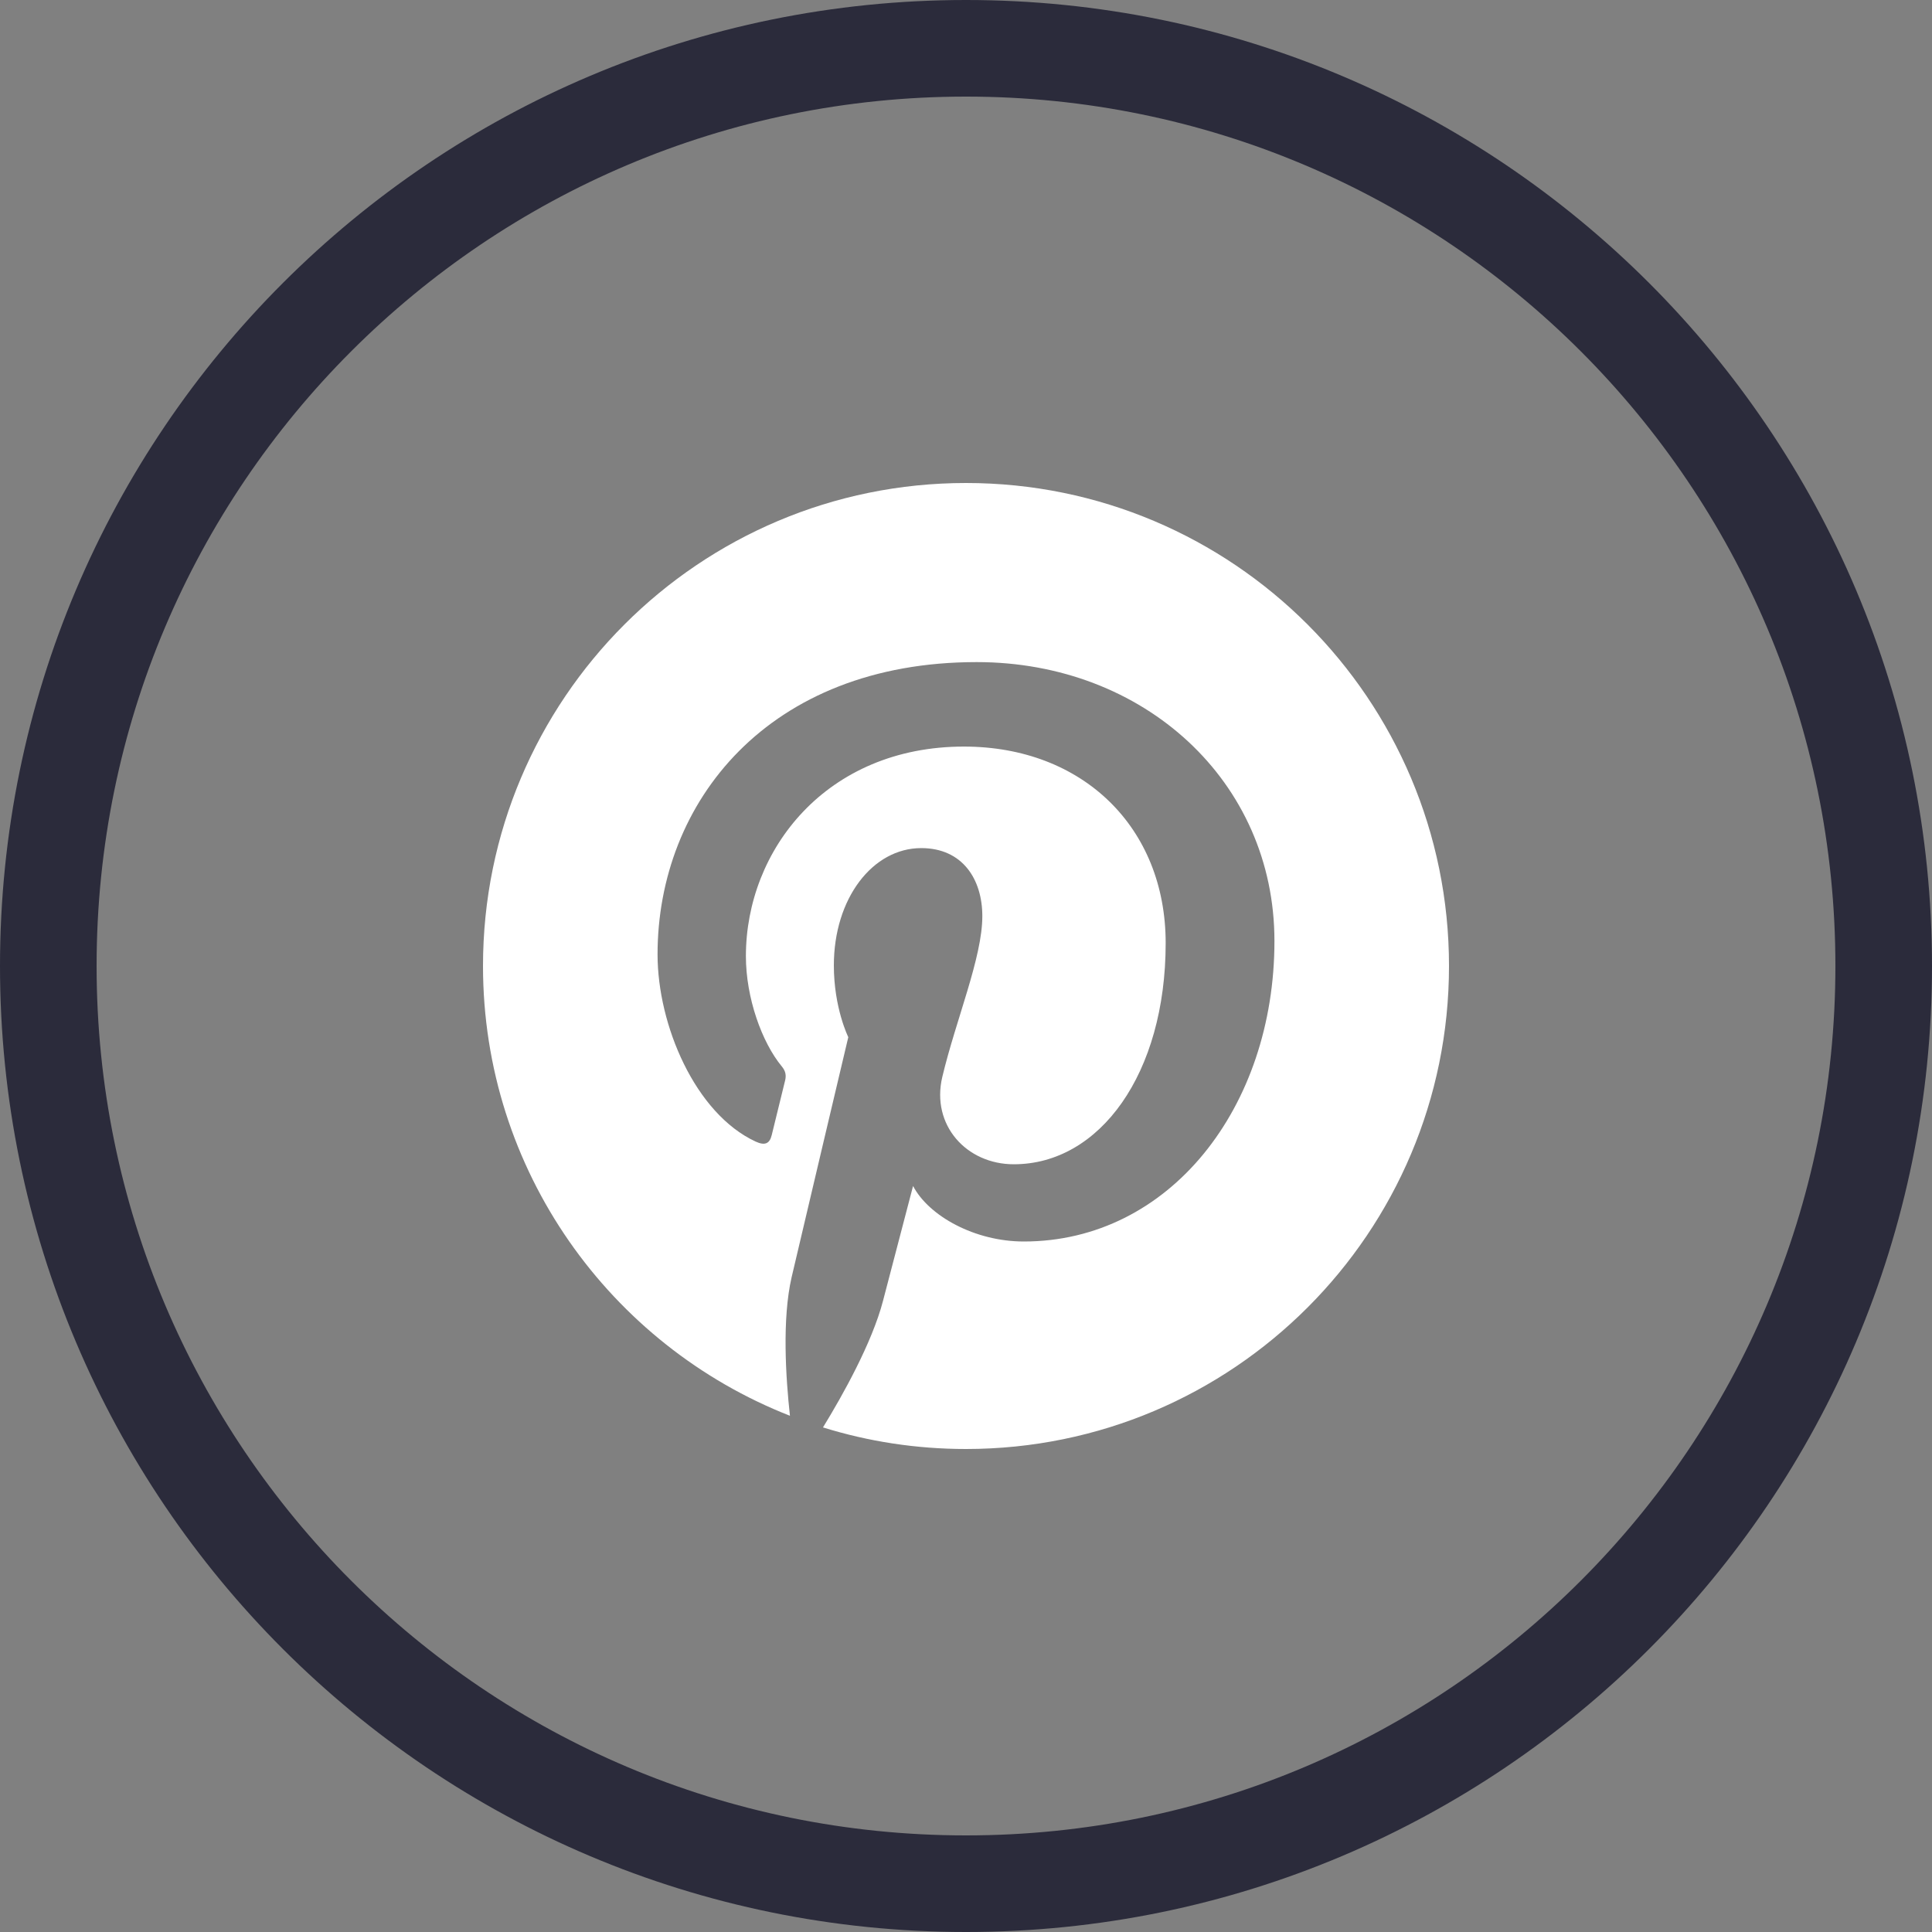
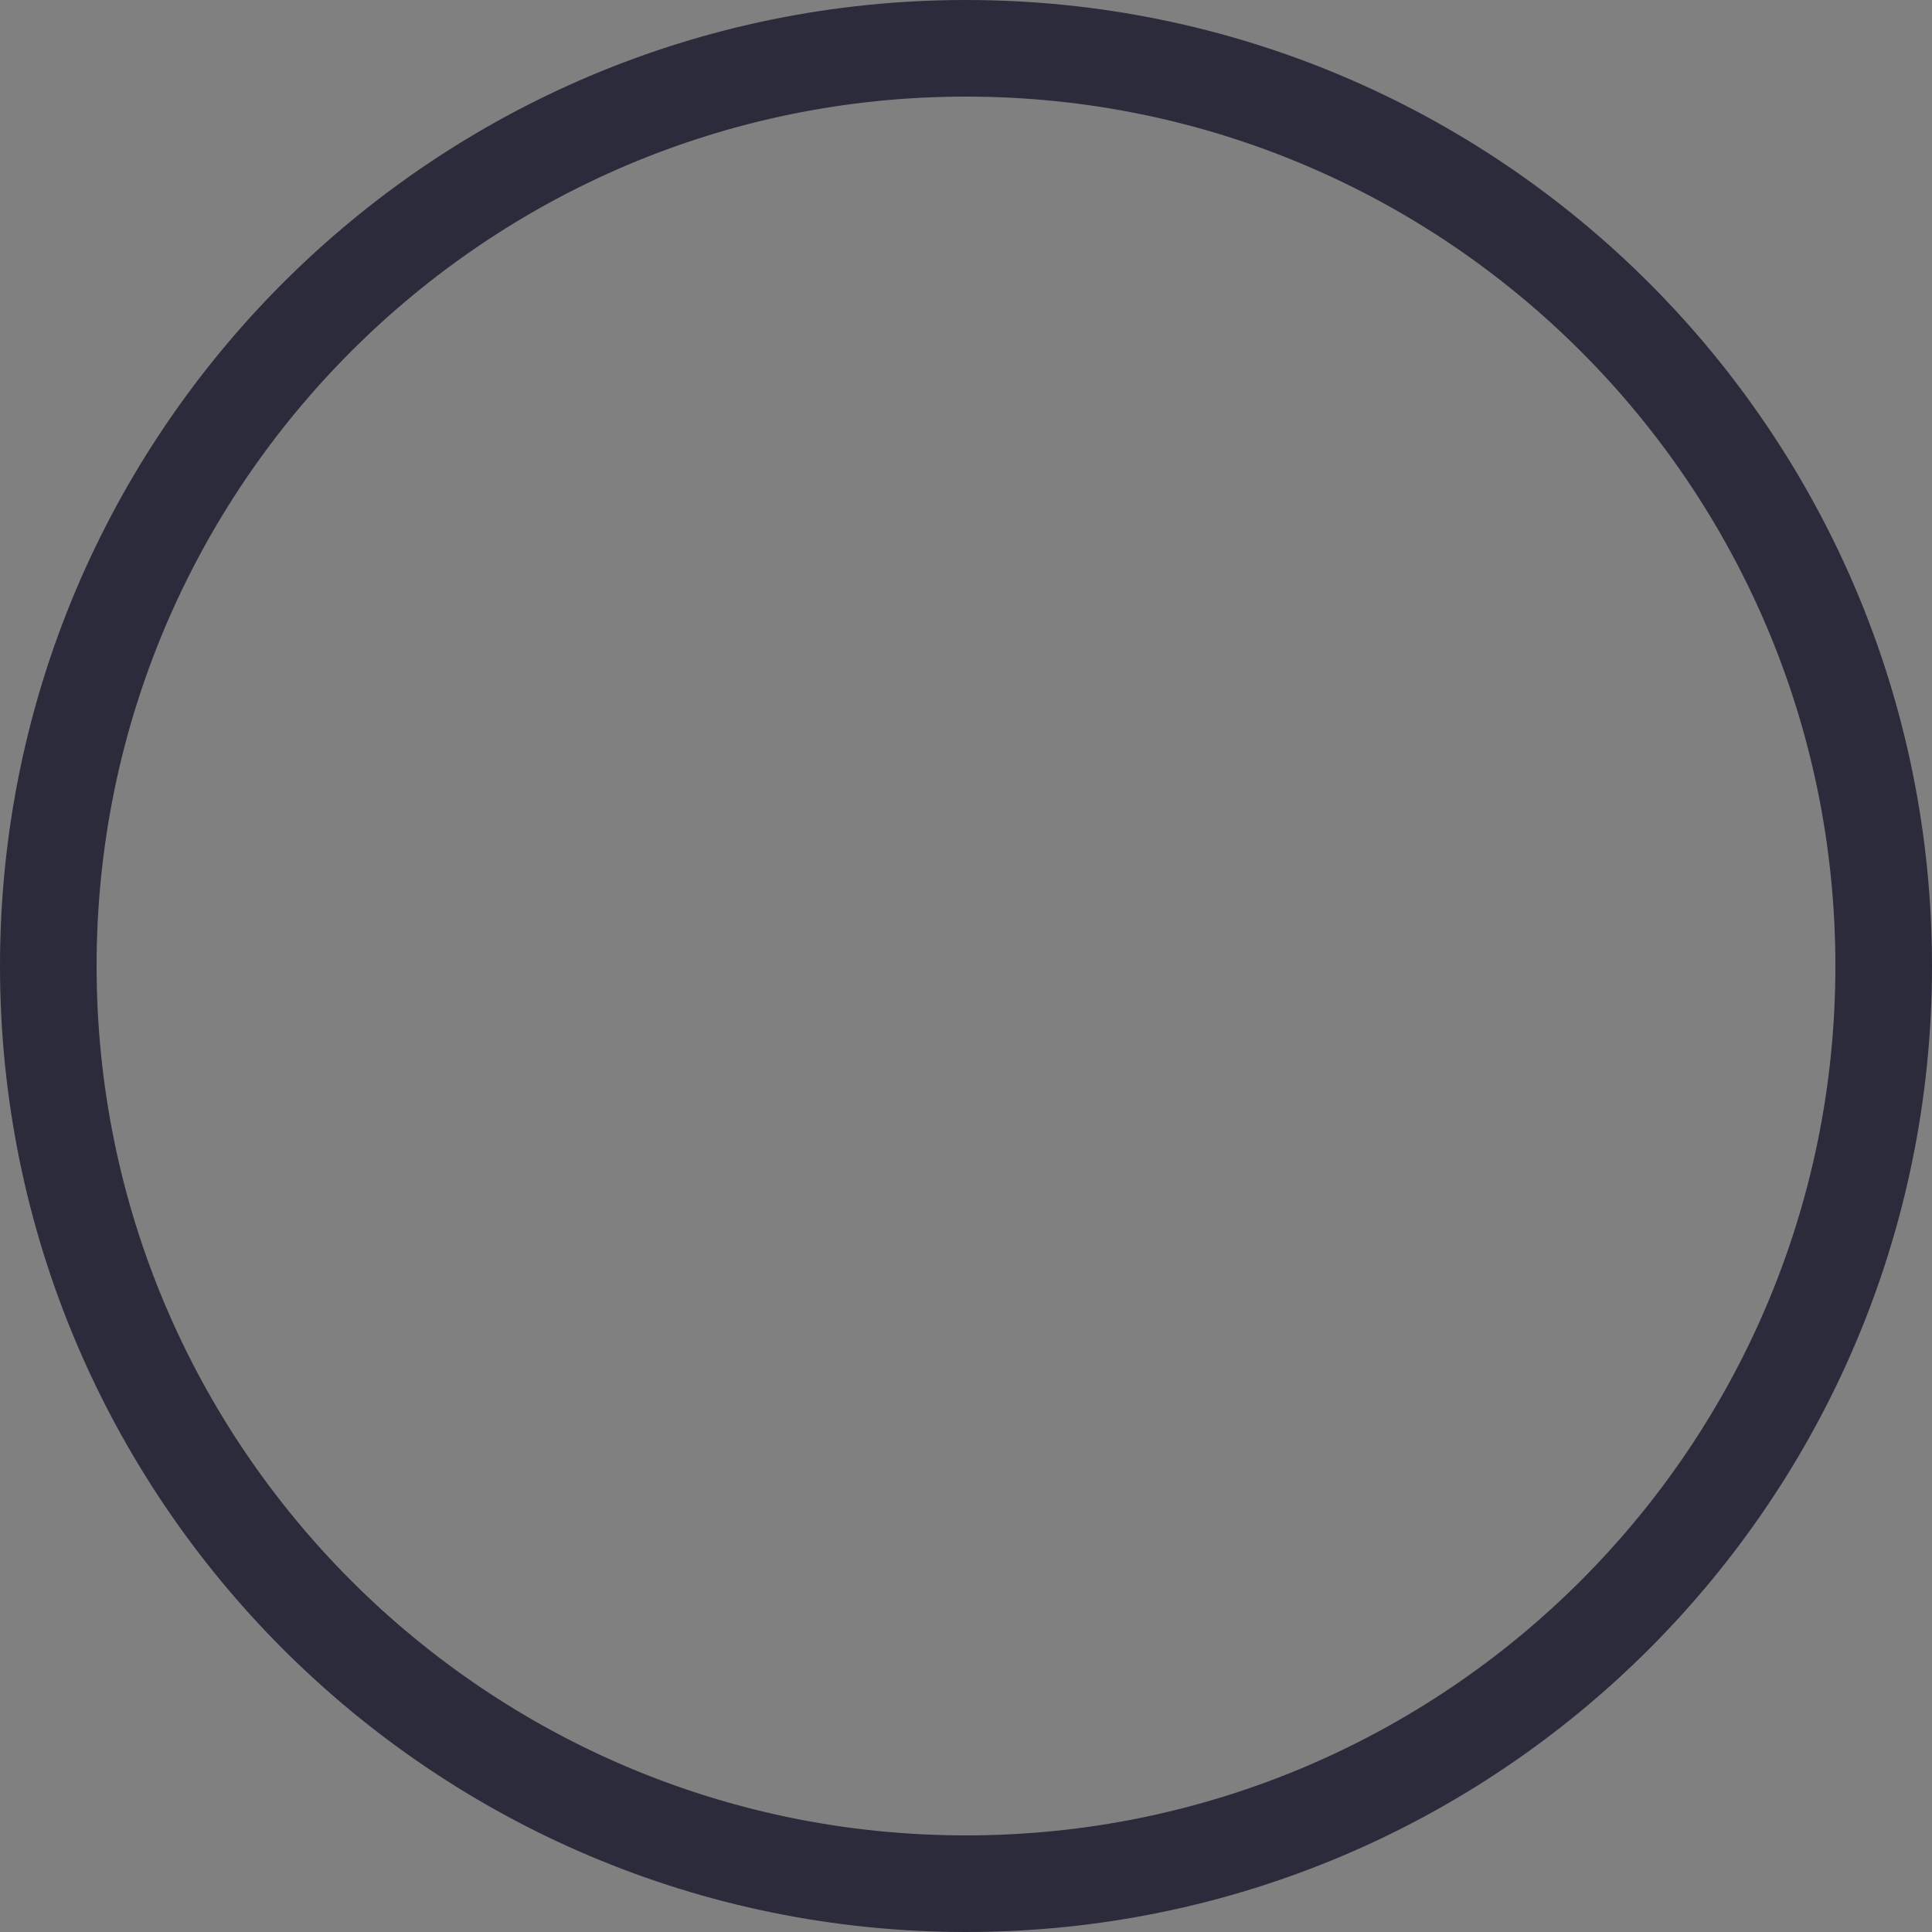
<svg xmlns="http://www.w3.org/2000/svg" width="40" height="40" viewBox="0 0 40 40" fill="none">
  <rect x="0" y="0" width="40" height="40" fill="#808080" stroke="none" />
  <path d="M20 39C9.507 39 1 30.493 1 20C1 9.507 9.507 1 20 1C30.493 1 39 9.507 39 20C39 30.493 30.493 39 20 39Z" stroke="#2B2B3B" stroke-width="2" />
-   <path fill-rule="evenodd" clip-rule="evenodd" d="M20 10C14.477 10 10 14.476 10 20C10 24.236 12.636 27.855 16.355 29.312C16.268 28.521 16.19 27.308 16.39 26.442C16.571 25.663 17.563 21.473 17.563 21.473C17.563 21.473 17.264 20.873 17.264 19.988C17.264 18.597 18.069 17.559 19.073 17.559C19.925 17.559 20.338 18.2 20.338 18.968C20.338 19.826 19.792 21.109 19.509 22.298C19.274 23.294 20.009 24.105 20.99 24.105C22.768 24.105 24.134 22.23 24.134 19.525C24.134 17.13 22.415 15.457 19.957 15.457C17.113 15.457 15.443 17.591 15.443 19.797C15.443 20.656 15.772 21.578 16.186 22.079C16.268 22.178 16.279 22.265 16.256 22.366C16.18 22.682 16.011 23.361 15.978 23.5C15.934 23.683 15.833 23.722 15.642 23.634C14.394 23.053 13.614 21.226 13.614 19.76C13.614 16.606 15.906 13.708 20.221 13.708C23.69 13.708 26.386 16.18 26.386 19.483C26.386 22.93 24.212 25.704 21.197 25.704C20.183 25.704 19.231 25.177 18.904 24.555C18.904 24.555 18.403 26.464 18.282 26.932C18.056 27.8 17.446 28.889 17.039 29.553C17.974 29.844 18.968 30 20 30C25.523 30 30 25.523 30 20C30 14.476 25.523 10 20 10" fill="white" />
</svg>